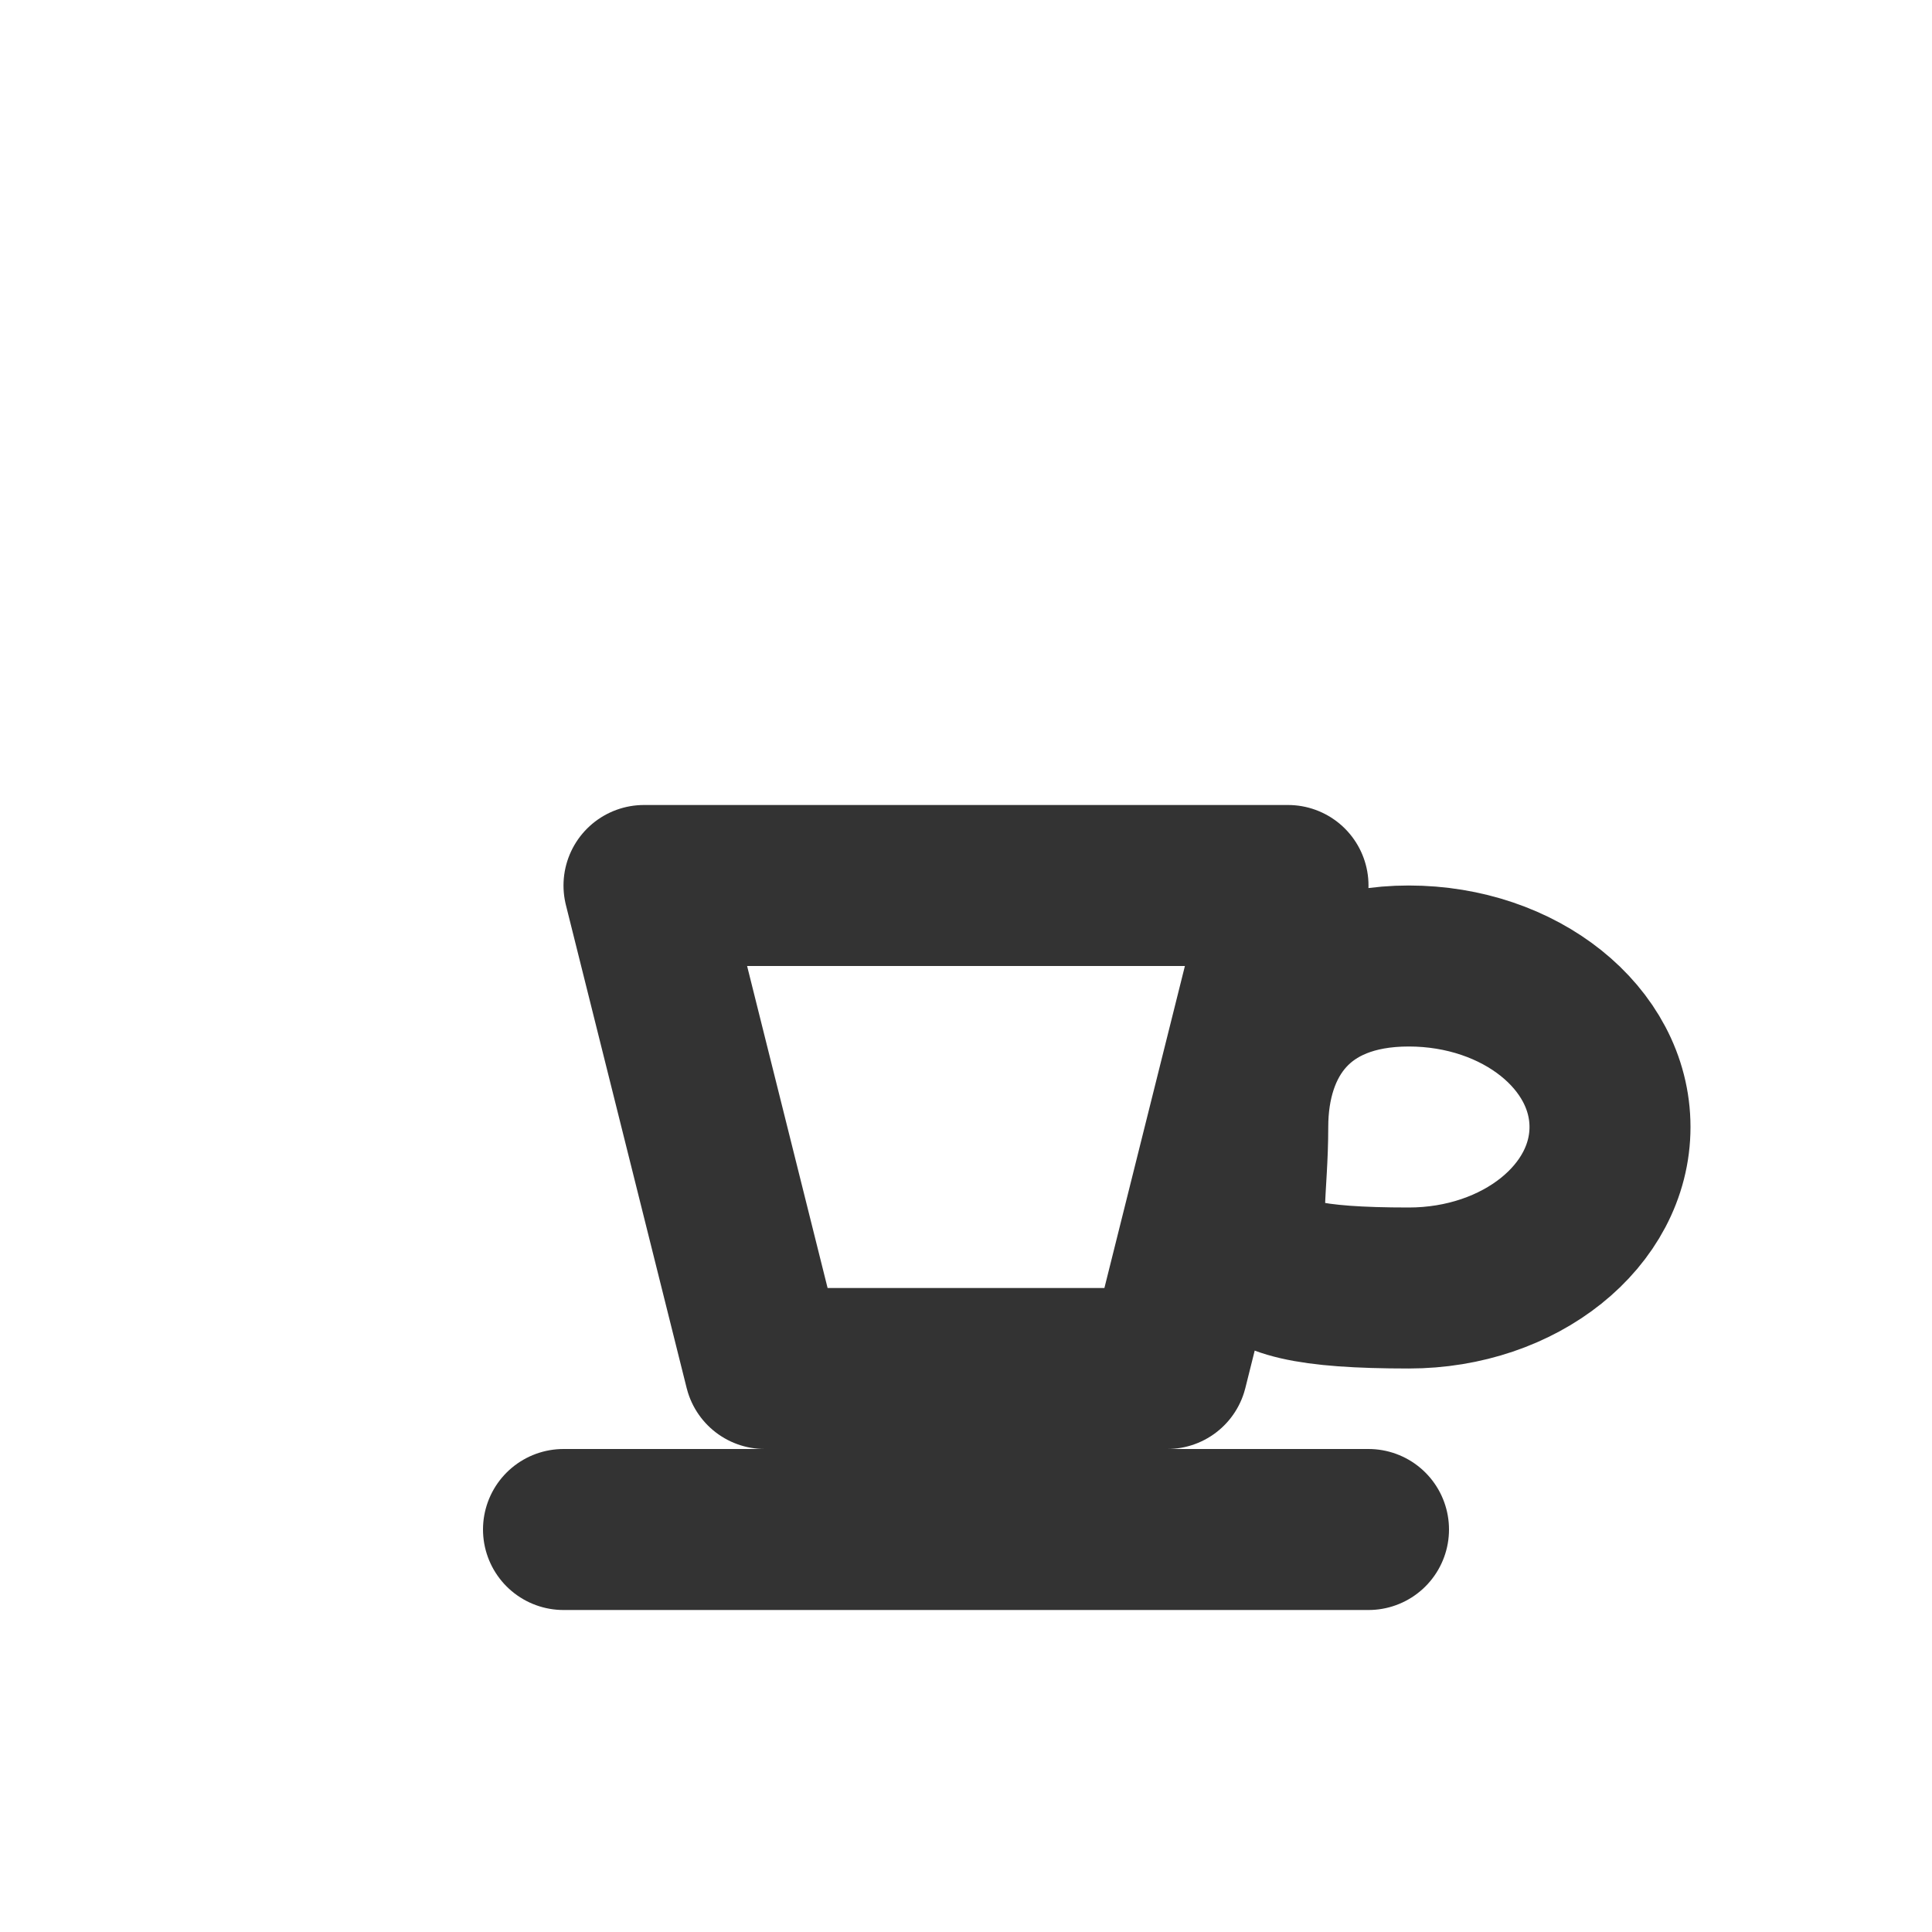
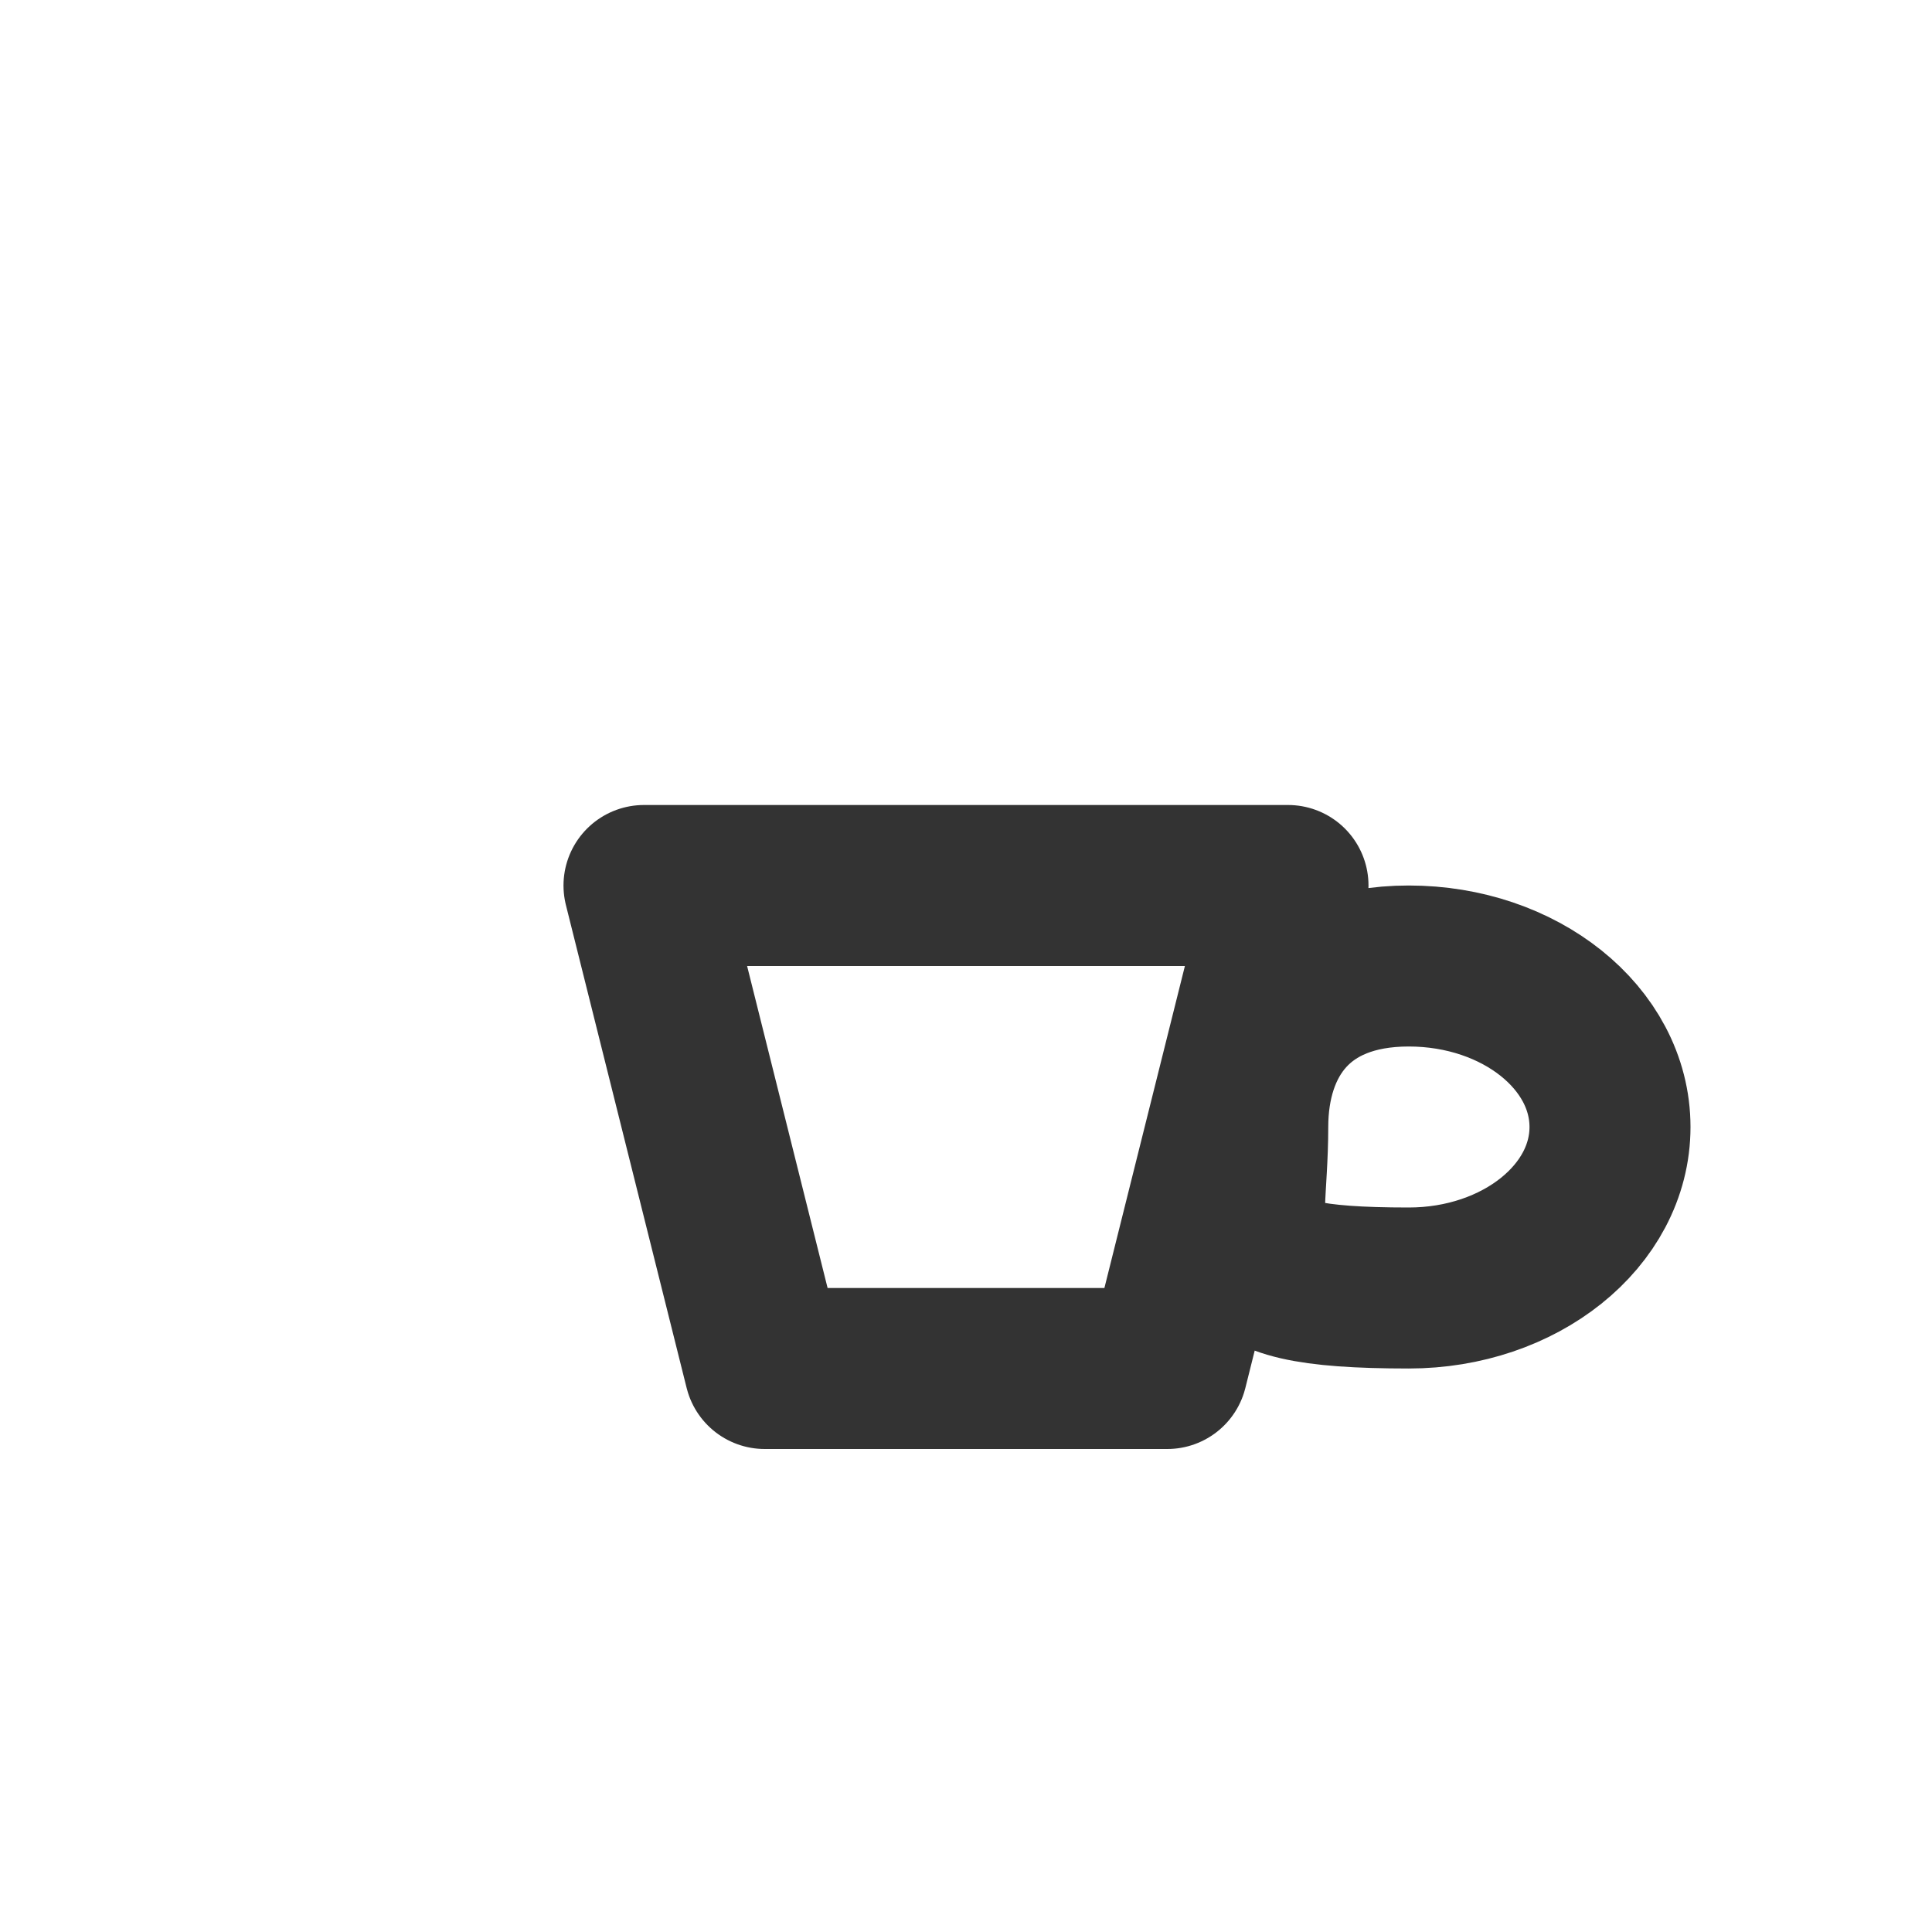
<svg xmlns="http://www.w3.org/2000/svg" width="24" height="24" viewBox="0 0 24 24" fill="none">
-   <path d="M8 11H16L14.5 17H9.5L8 11Z" stroke="#333333" stroke-width="2" stroke-linecap="round" stroke-linejoin="round" />
+   <path d="M8 11H16L14.5 17H9.5Z" stroke="#333333" stroke-width="2" stroke-linecap="round" stroke-linejoin="round" />
  <path d="M20 14C20 15.105 18.881 16 17.5 16C15 16 15.5 15.5 15.5 14C15.5 12.895 16.119 12 17.5 12C18.881 12 20 12.895 20 14Z" stroke="#333333" stroke-width="2" stroke-linecap="round" stroke-linejoin="round" />
-   <line x1="17" y1="19" x2="7" y2="19" stroke="#333333" stroke-width="2" stroke-linecap="round" stroke-linejoin="round" />
</svg>